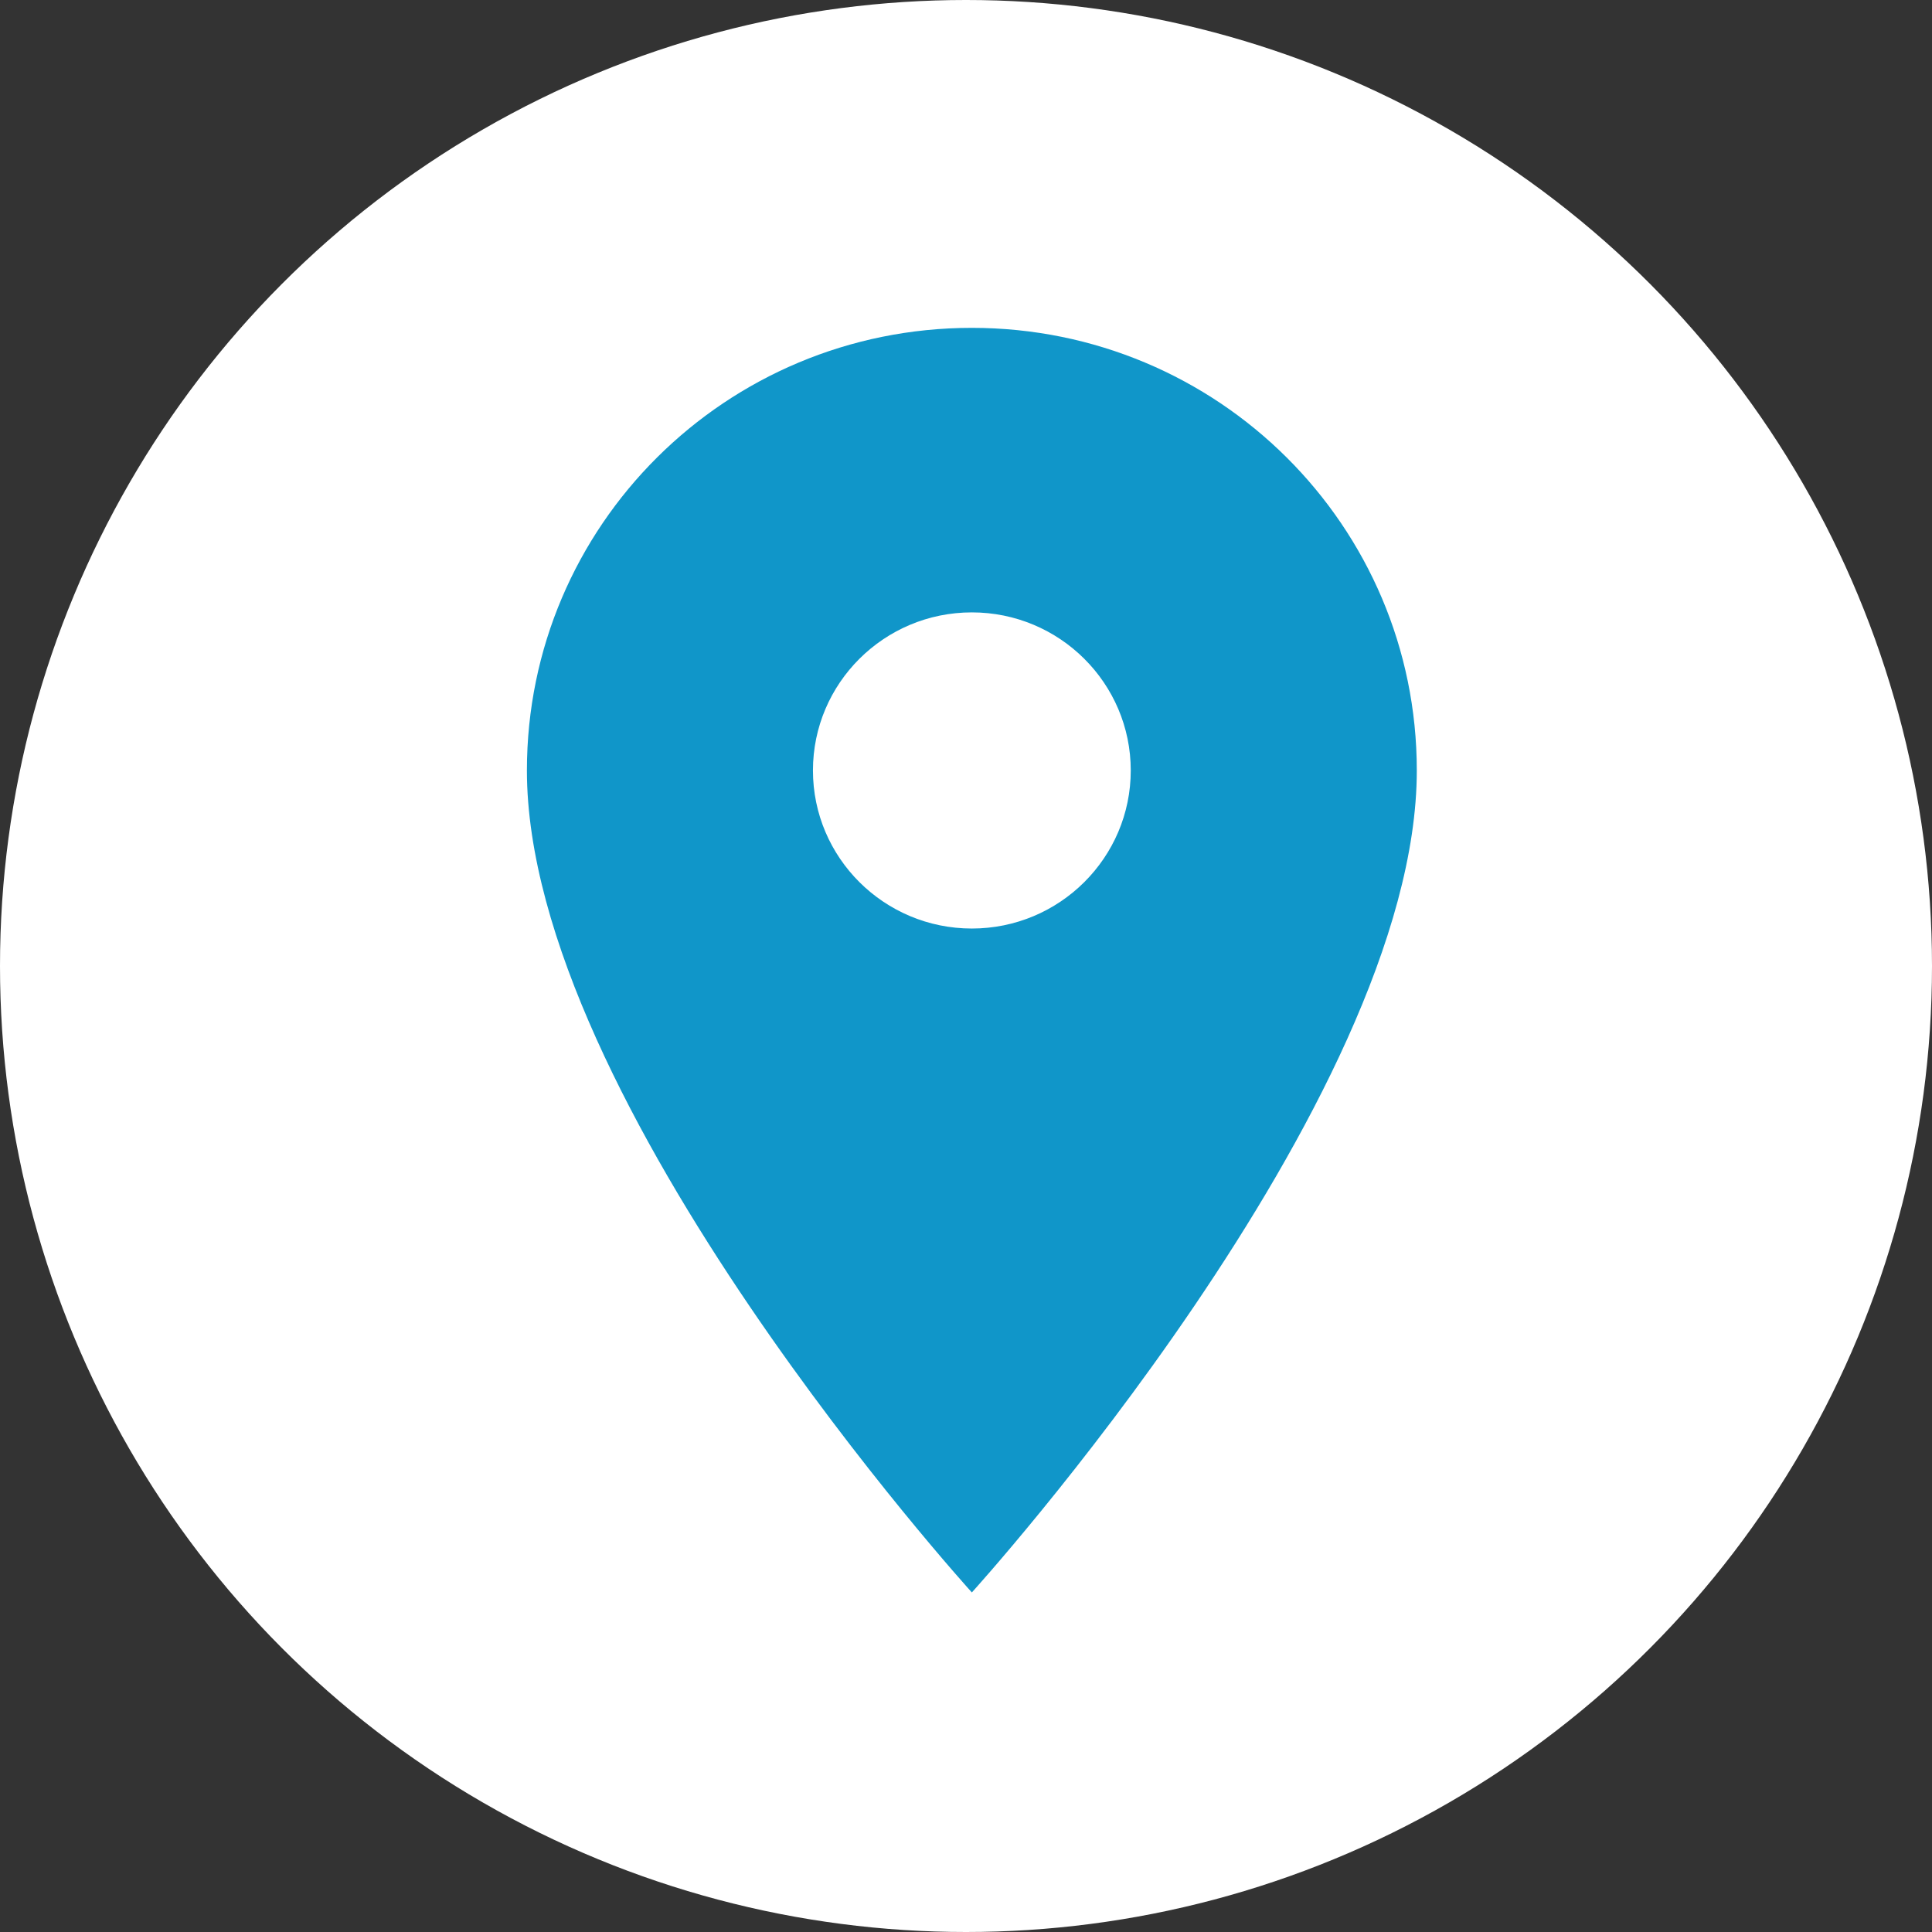
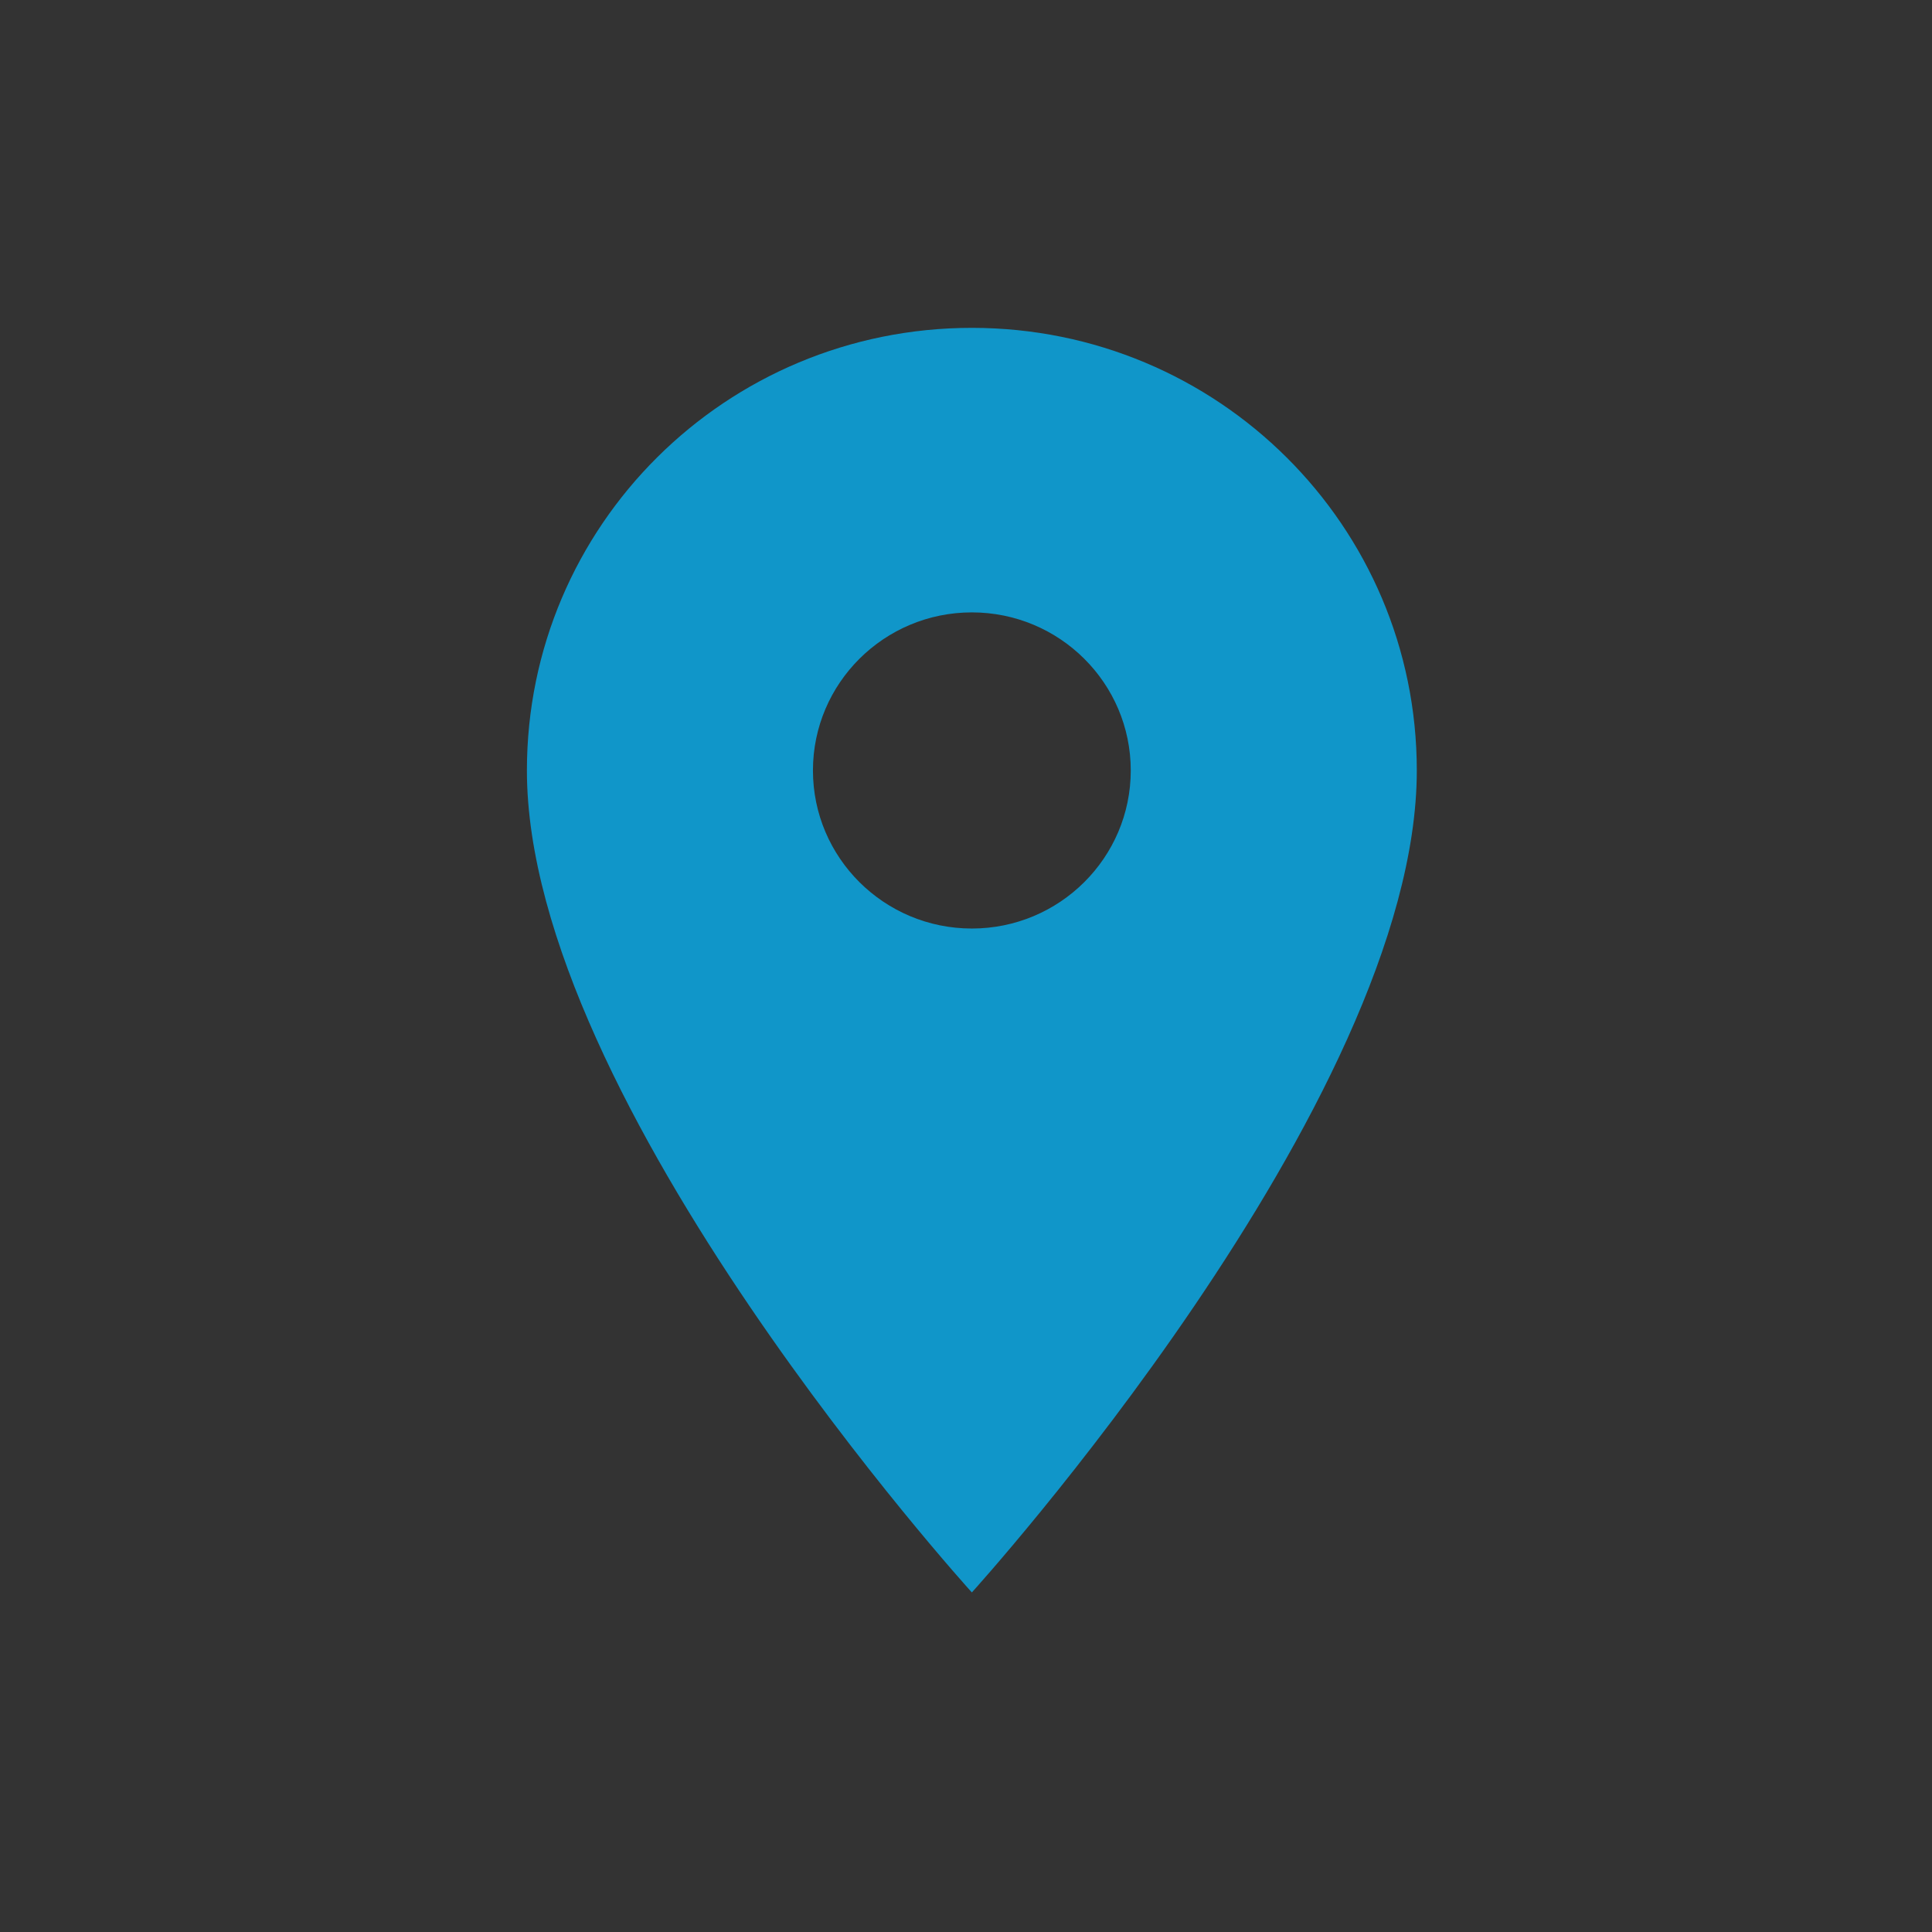
<svg xmlns="http://www.w3.org/2000/svg" width="165px" height="165px" viewBox="0 0 165 165" version="1.1">
  <rect x="0" y="0" width="165" height="165" fill="#333333" stroke="none" />
  <title>icon_step01_submit-address</title>
  <g id="Website" stroke="none" stroke-width="1" fill="none" fill-rule="evenodd">
    <g id="icon_step01_submit-address">
-       <circle id="Ellipse_5404" fill="#FFFFFF" fill-rule="nonzero" cx="82.5" cy="82.5" r="82.5" />
      <g id="place_black_24dp" transform="translate(18, 17)">
        <polygon id="Path" points="0 0 130 0 130 130 0 130" />
-         <path d="M65,11 C43.991,11 27,27.902 27,48.8 C27,77.15 65,119 65,119 C65,119 103,77.15 103,48.8 C103,27.902 86.009,11 65,11 Z M65,62.3 C57.509,62.3 51.429,56.252 51.429,48.8 C51.429,41.348 57.509,35.3 65,35.3 C72.491,35.3 78.571,41.348 78.571,48.8 C78.571,56.252 72.491,62.3 65,62.3 Z" id="Shape" fill="#1096C9" fill-rule="nonzero" />
+         <path d="M65,11 C43.991,11 27,27.902 27,48.8 C27,77.15 65,119 65,119 C65,119 103,77.15 103,48.8 C103,27.902 86.009,11 65,11 M65,62.3 C57.509,62.3 51.429,56.252 51.429,48.8 C51.429,41.348 57.509,35.3 65,35.3 C72.491,35.3 78.571,41.348 78.571,48.8 C78.571,56.252 72.491,62.3 65,62.3 Z" id="Shape" fill="#1096C9" fill-rule="nonzero" />
      </g>
    </g>
  </g>
</svg>